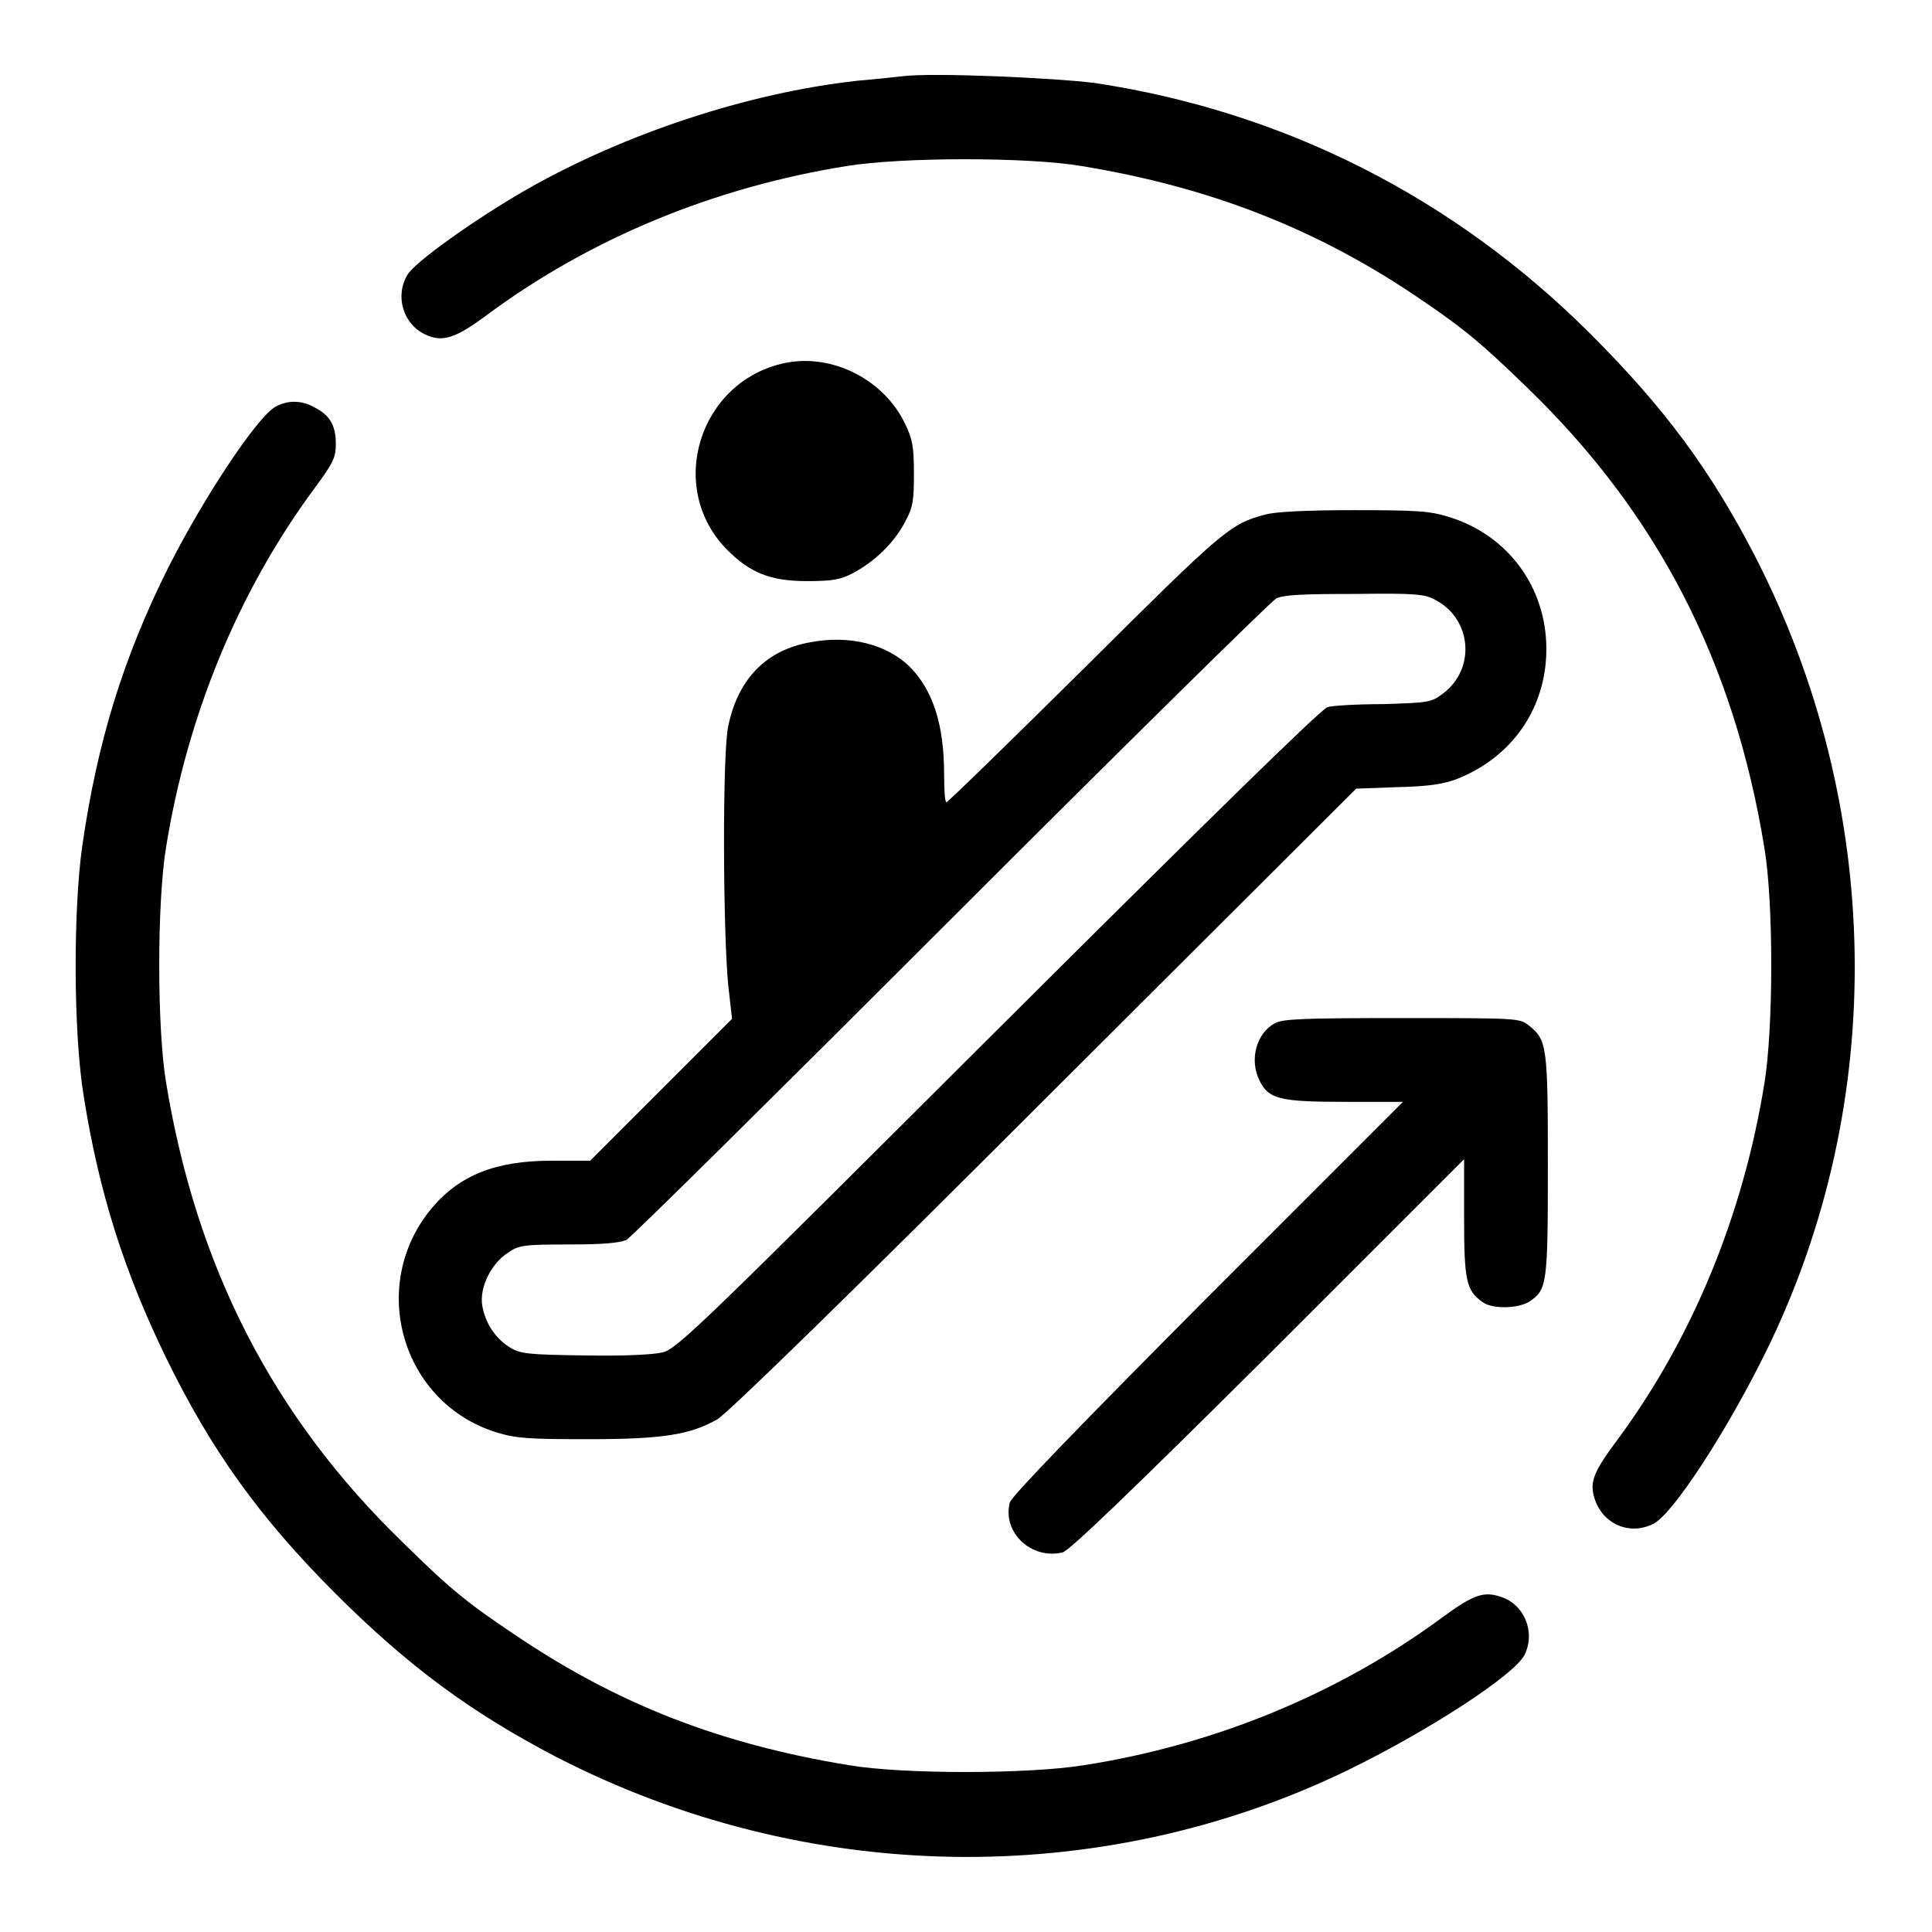
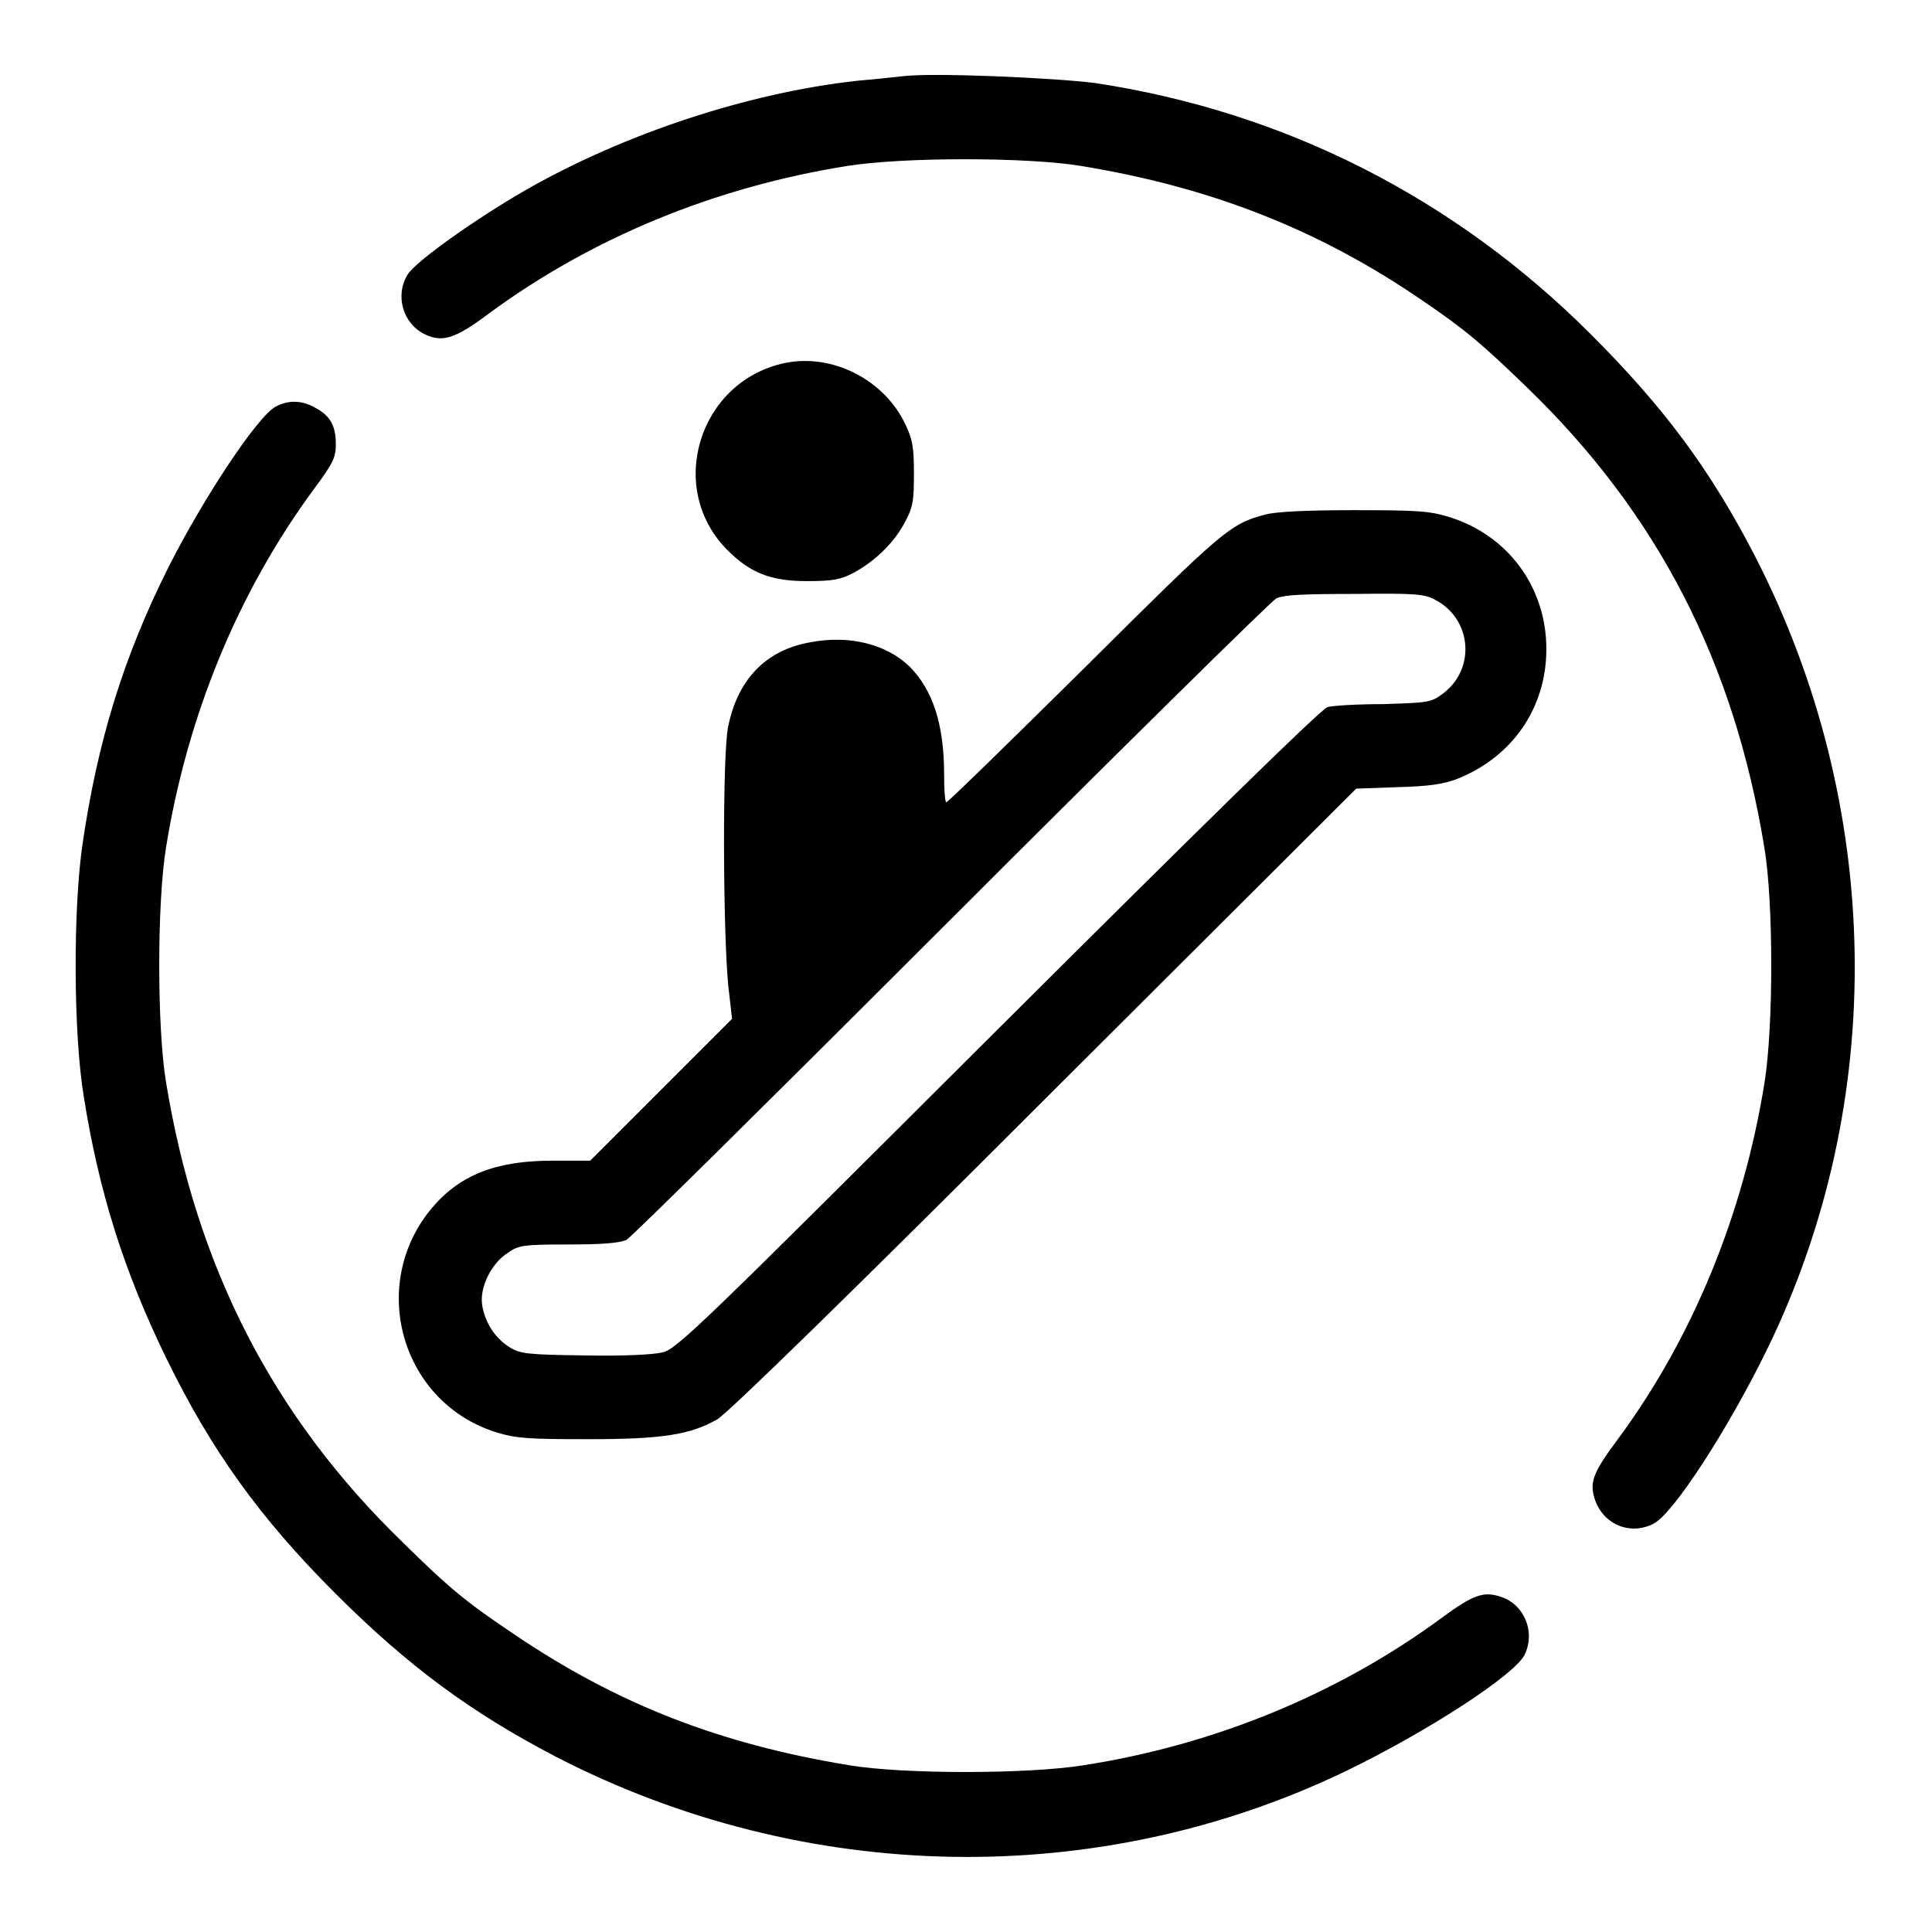
<svg xmlns="http://www.w3.org/2000/svg" version="1.1" x="0px" y="0px" viewBox="0 0 256 256" enable-background="new 0 0 256 256" xml:space="preserve">
  <g>
    <g>
      <g>
        <path fill="#000000" d="M119.6,10.1c-0.9,0.1-3.6,0.4-6,0.6c-14.5,1.6-30.8,7-43.8,14.4C63,29,55,34.7,54,36.4c-1.7,2.8-0.6,6.5,2.3,7.9c2.3,1.1,4,0.6,8.4-2.7c13.7-10.1,30-16.8,47.5-19.6c7.4-1.2,24-1.2,31.1,0c17.1,2.8,31.4,8.4,45,17.7c5.9,4,8.1,5.9,14,11.6c17.4,16.8,27.5,36.5,31.5,61.1c1.2,7.2,1.2,23.7,0,31.1c-2.8,17.4-9.5,33.8-19.5,47.3c-3.2,4.3-3.7,5.6-3,7.8c1.1,3.4,4.7,4.9,7.8,3.3c2.6-1.3,9.8-12.4,15-23c16.1-32.9,15.5-72.1-1.6-105.3c-5.9-11.4-12-19.6-21.7-29.3c-18.1-18.1-40.6-29.5-65.7-33.3C139.5,10.3,123.6,9.6,119.6,10.1z" />
        <path fill="#000000" d="M104,48.1c-11.4,2.4-15.8,16.6-7.6,24.8c3,3,5.7,4.1,10.5,4.1c3.5,0,4.5-0.2,6.2-1.1c2.8-1.5,5.4-4,6.8-6.7c1.1-2,1.2-2.9,1.2-6.5c0-3.5-0.2-4.5-1.1-6.4C117.2,50.3,110.3,46.8,104,48.1z" />
        <path fill="#000000" d="M36.5,53.9c-2.4,1.3-9.5,12-14.2,21.3c-5.9,11.8-9.4,23-11.4,36.9c-1.2,8.4-1.2,24.7,0.2,33.2c2,12.6,5.3,23.1,10.9,34.6c6,12.3,12.4,21.2,22.4,31.2c9.7,9.7,18,15.8,29.3,21.7c33,17,71.9,17.7,104.8,1.8c10.7-5.2,22.1-12.6,23.5-15.3c1.5-3,0-6.7-3.1-7.7c-2.3-0.8-3.7-0.3-7.9,2.8c-13.6,10-30,16.8-47.4,19.5c-7.4,1.2-24,1.2-31.1,0c-17.1-2.8-30.7-8.1-44.3-17.3c-6.4-4.3-8.5-6-14.7-12.1c-17.4-16.8-27.5-36.7-31.5-61.1c-1.2-7.2-1.2-23.8,0-31.1c2.8-17.4,9.5-33.8,19.6-47.5c2.6-3.5,2.9-4.2,2.9-6c0-2.4-0.8-3.8-2.8-4.8C40,53,38.1,53,36.5,53.9z" />
        <path fill="#000000" d="M167.6,68.2c-4.6,1.2-5.6,2.1-23.8,20.2c-9.9,9.8-18.2,17.9-18.4,17.9s-0.3-1.7-0.3-3.7c0-6.6-1.5-11.2-4.6-14.3c-3-2.9-7.9-4.2-13.1-3.2c-5.8,1-9.6,4.8-10.9,11.1c-0.8,3.5-0.7,27.4,0,34.4l0.5,4.4l-9.4,9.4l-9.4,9.4h-5.1c-7.4,0-12.2,1.9-15.9,6.3c-8.5,10.2-4,25.8,8.6,29.7c2.6,0.8,4.3,0.9,12.1,0.9c10,0,13.5-0.6,17.1-2.6c1.3-0.7,18-17,43.4-42.4l41.3-41.2l5.5-0.2c4.1-0.1,6.1-0.4,7.9-1.1c7.3-2.9,11.8-9.4,11.8-17.2c0-8.2-5.1-15.1-12.9-17.5c-2.6-0.8-4.2-0.9-12.7-0.9C173.2,67.6,168.9,67.8,167.6,68.2z M190.2,79.5c4.8,2.5,5.4,9.1,1,12.4c-1.6,1.2-1.9,1.2-7.9,1.4c-3.5,0-6.8,0.2-7.4,0.4c-0.7,0.1-16.4,15.5-43.6,42.6c-38.6,38.5-42.6,42.5-44.5,42.9c-1.3,0.3-5.1,0.5-10.4,0.4c-7.4-0.1-8.5-0.2-9.9-1.1c-1.9-1.2-3.2-3.2-3.6-5.5c-0.4-2.4,1.2-5.6,3.4-7c1.4-1,2.1-1.1,8-1.1c4.7,0,6.7-0.2,7.7-0.6c0.7-0.4,20-19.5,43-42.5c23-23,42.4-42.1,43.1-42.5c1-0.5,3.8-0.6,10.4-0.6C187.5,78.6,188.8,78.7,190.2,79.5z" />
-         <path fill="#000000" d="M168.9,135.6c-2.4,1.3-3.4,4.8-2,7.6c1.2,2.4,2.6,2.8,11.2,2.8h7.8l-25.9,25.9c-17.4,17.5-26,26.4-26.2,27.2c-1,4,2.9,7.6,7,6.6c0.9-0.2,9.7-8.7,27.3-26.2l25.9-25.9v7.8c0,8.3,0.3,9.6,2.4,11.1c1.3,1,4.7,0.9,6.2,0c2.4-1.6,2.5-2.2,2.5-18c0-15.8-0.1-16.7-2.5-18.6c-1.2-1-1.6-1-16.8-1C172.8,134.9,169.9,135,168.9,135.6z" />
      </g>
    </g>
  </g>
</svg>